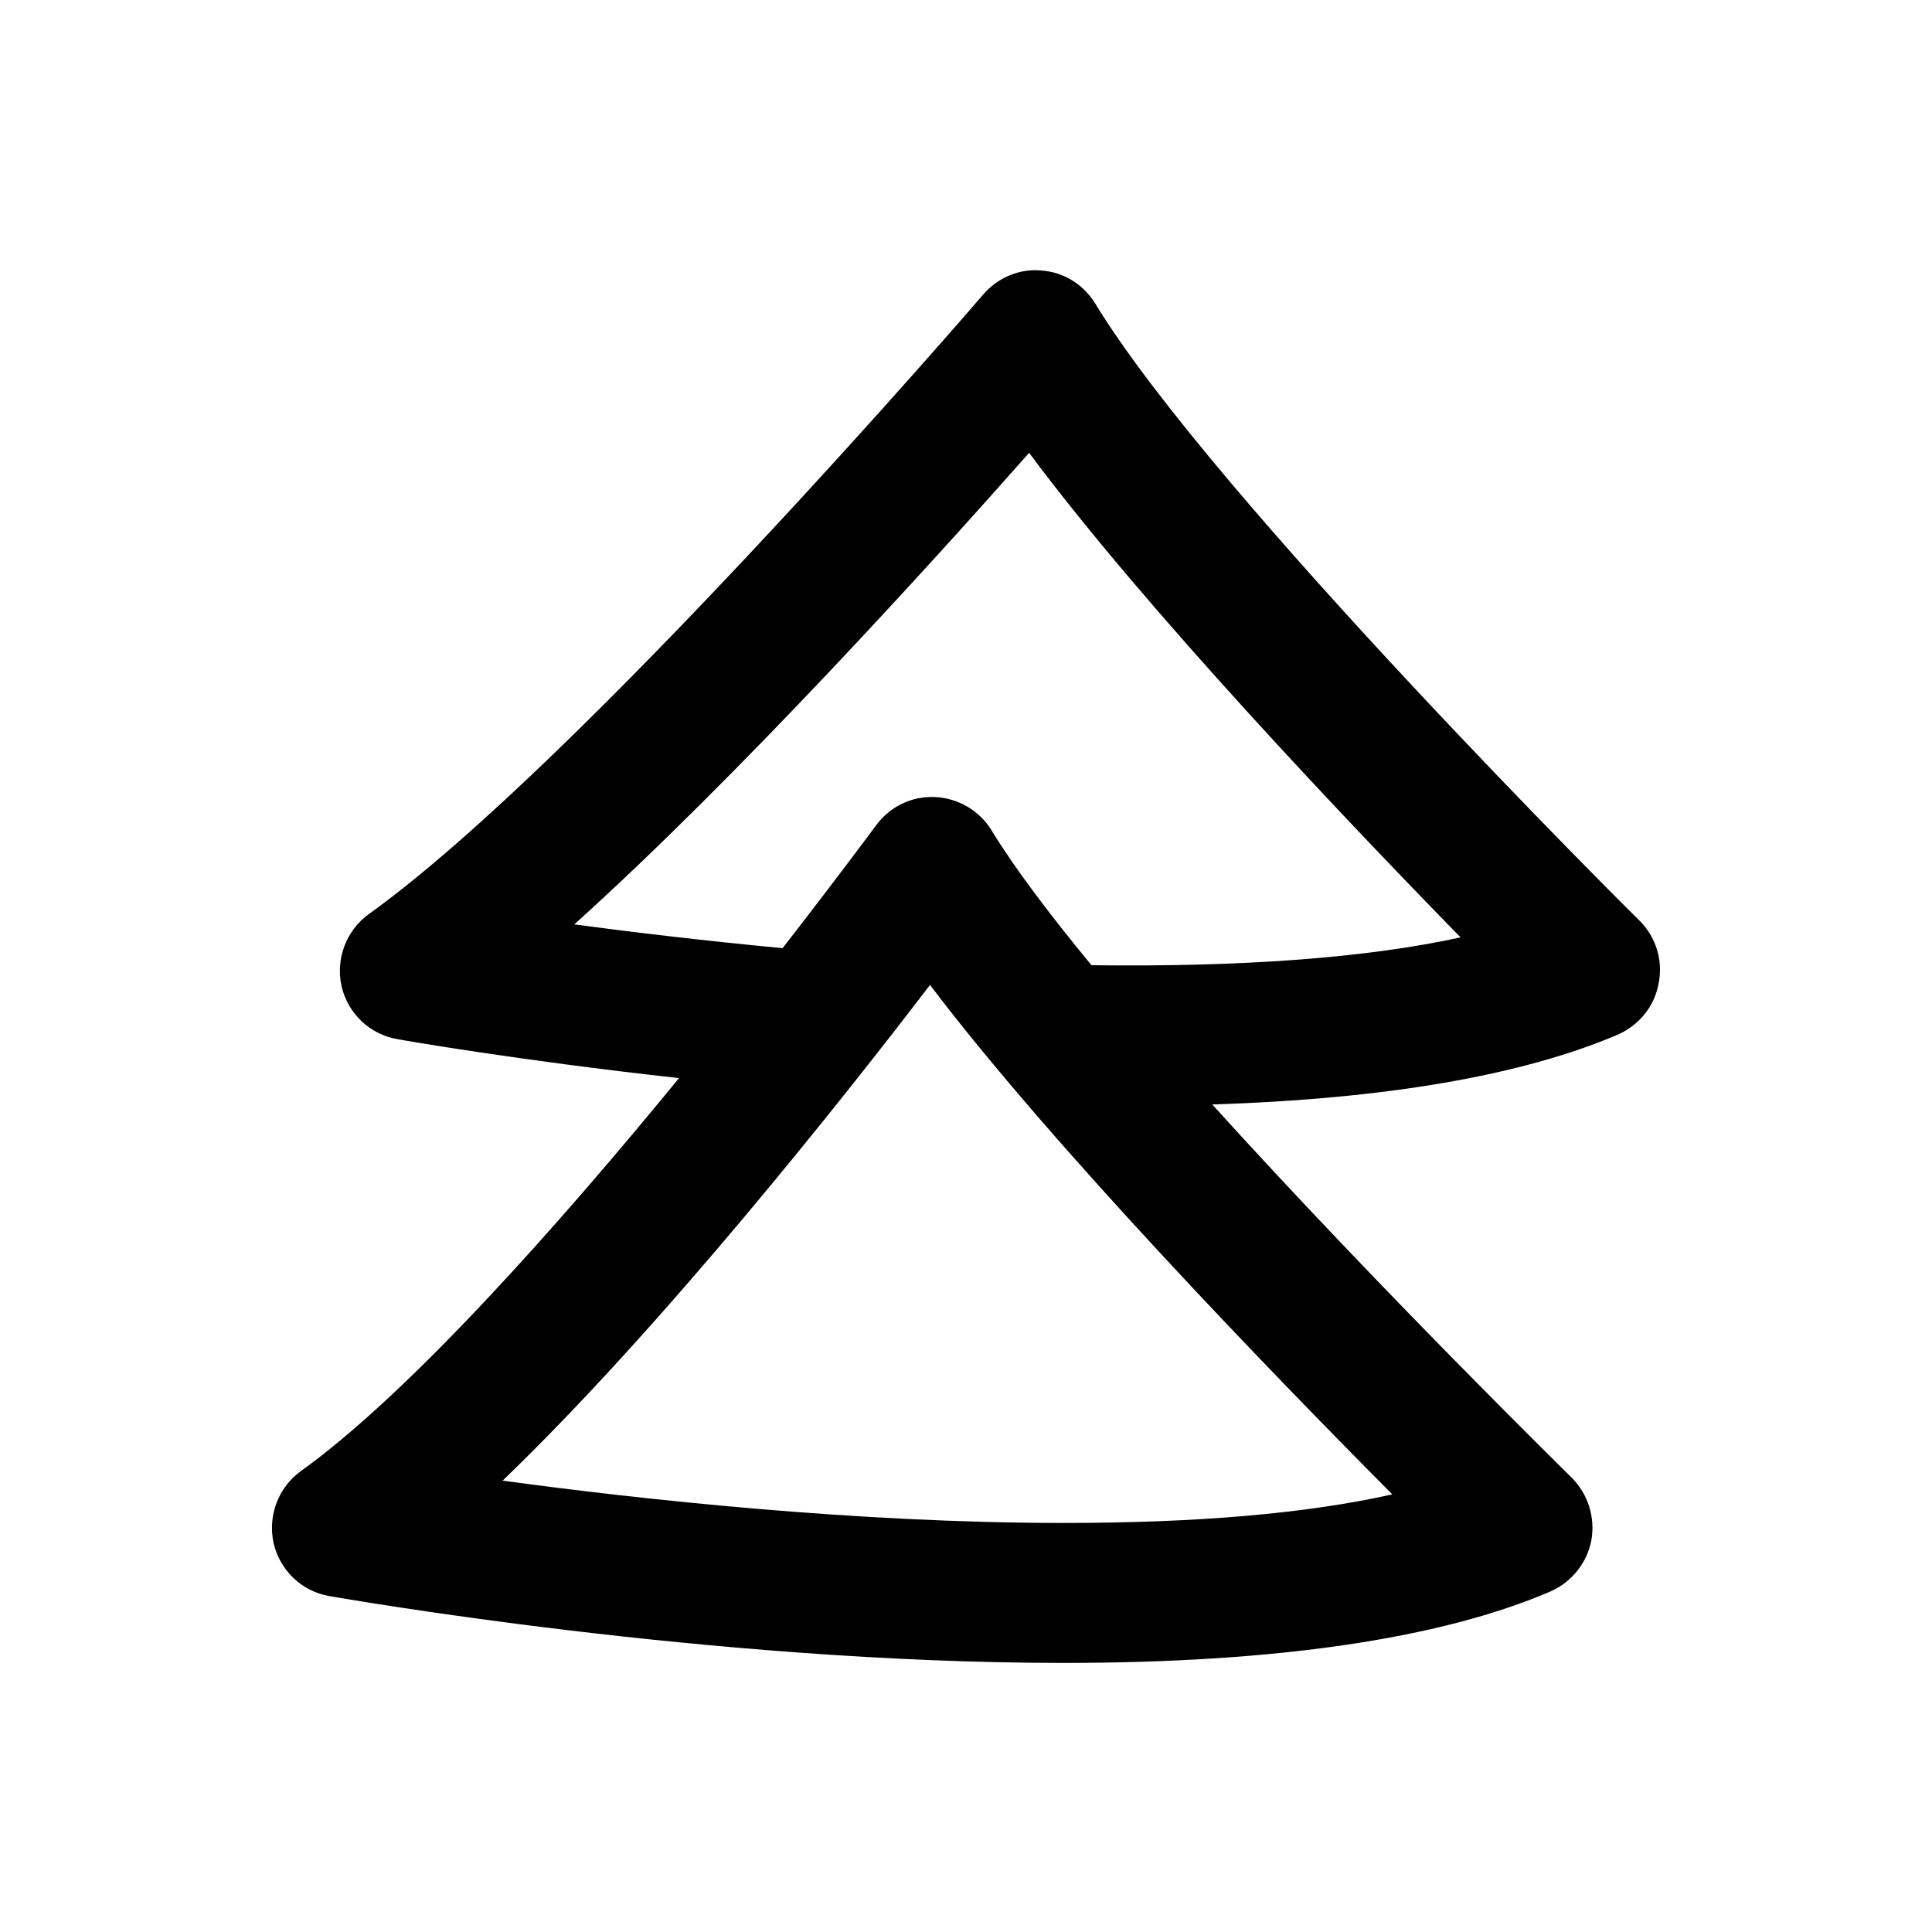
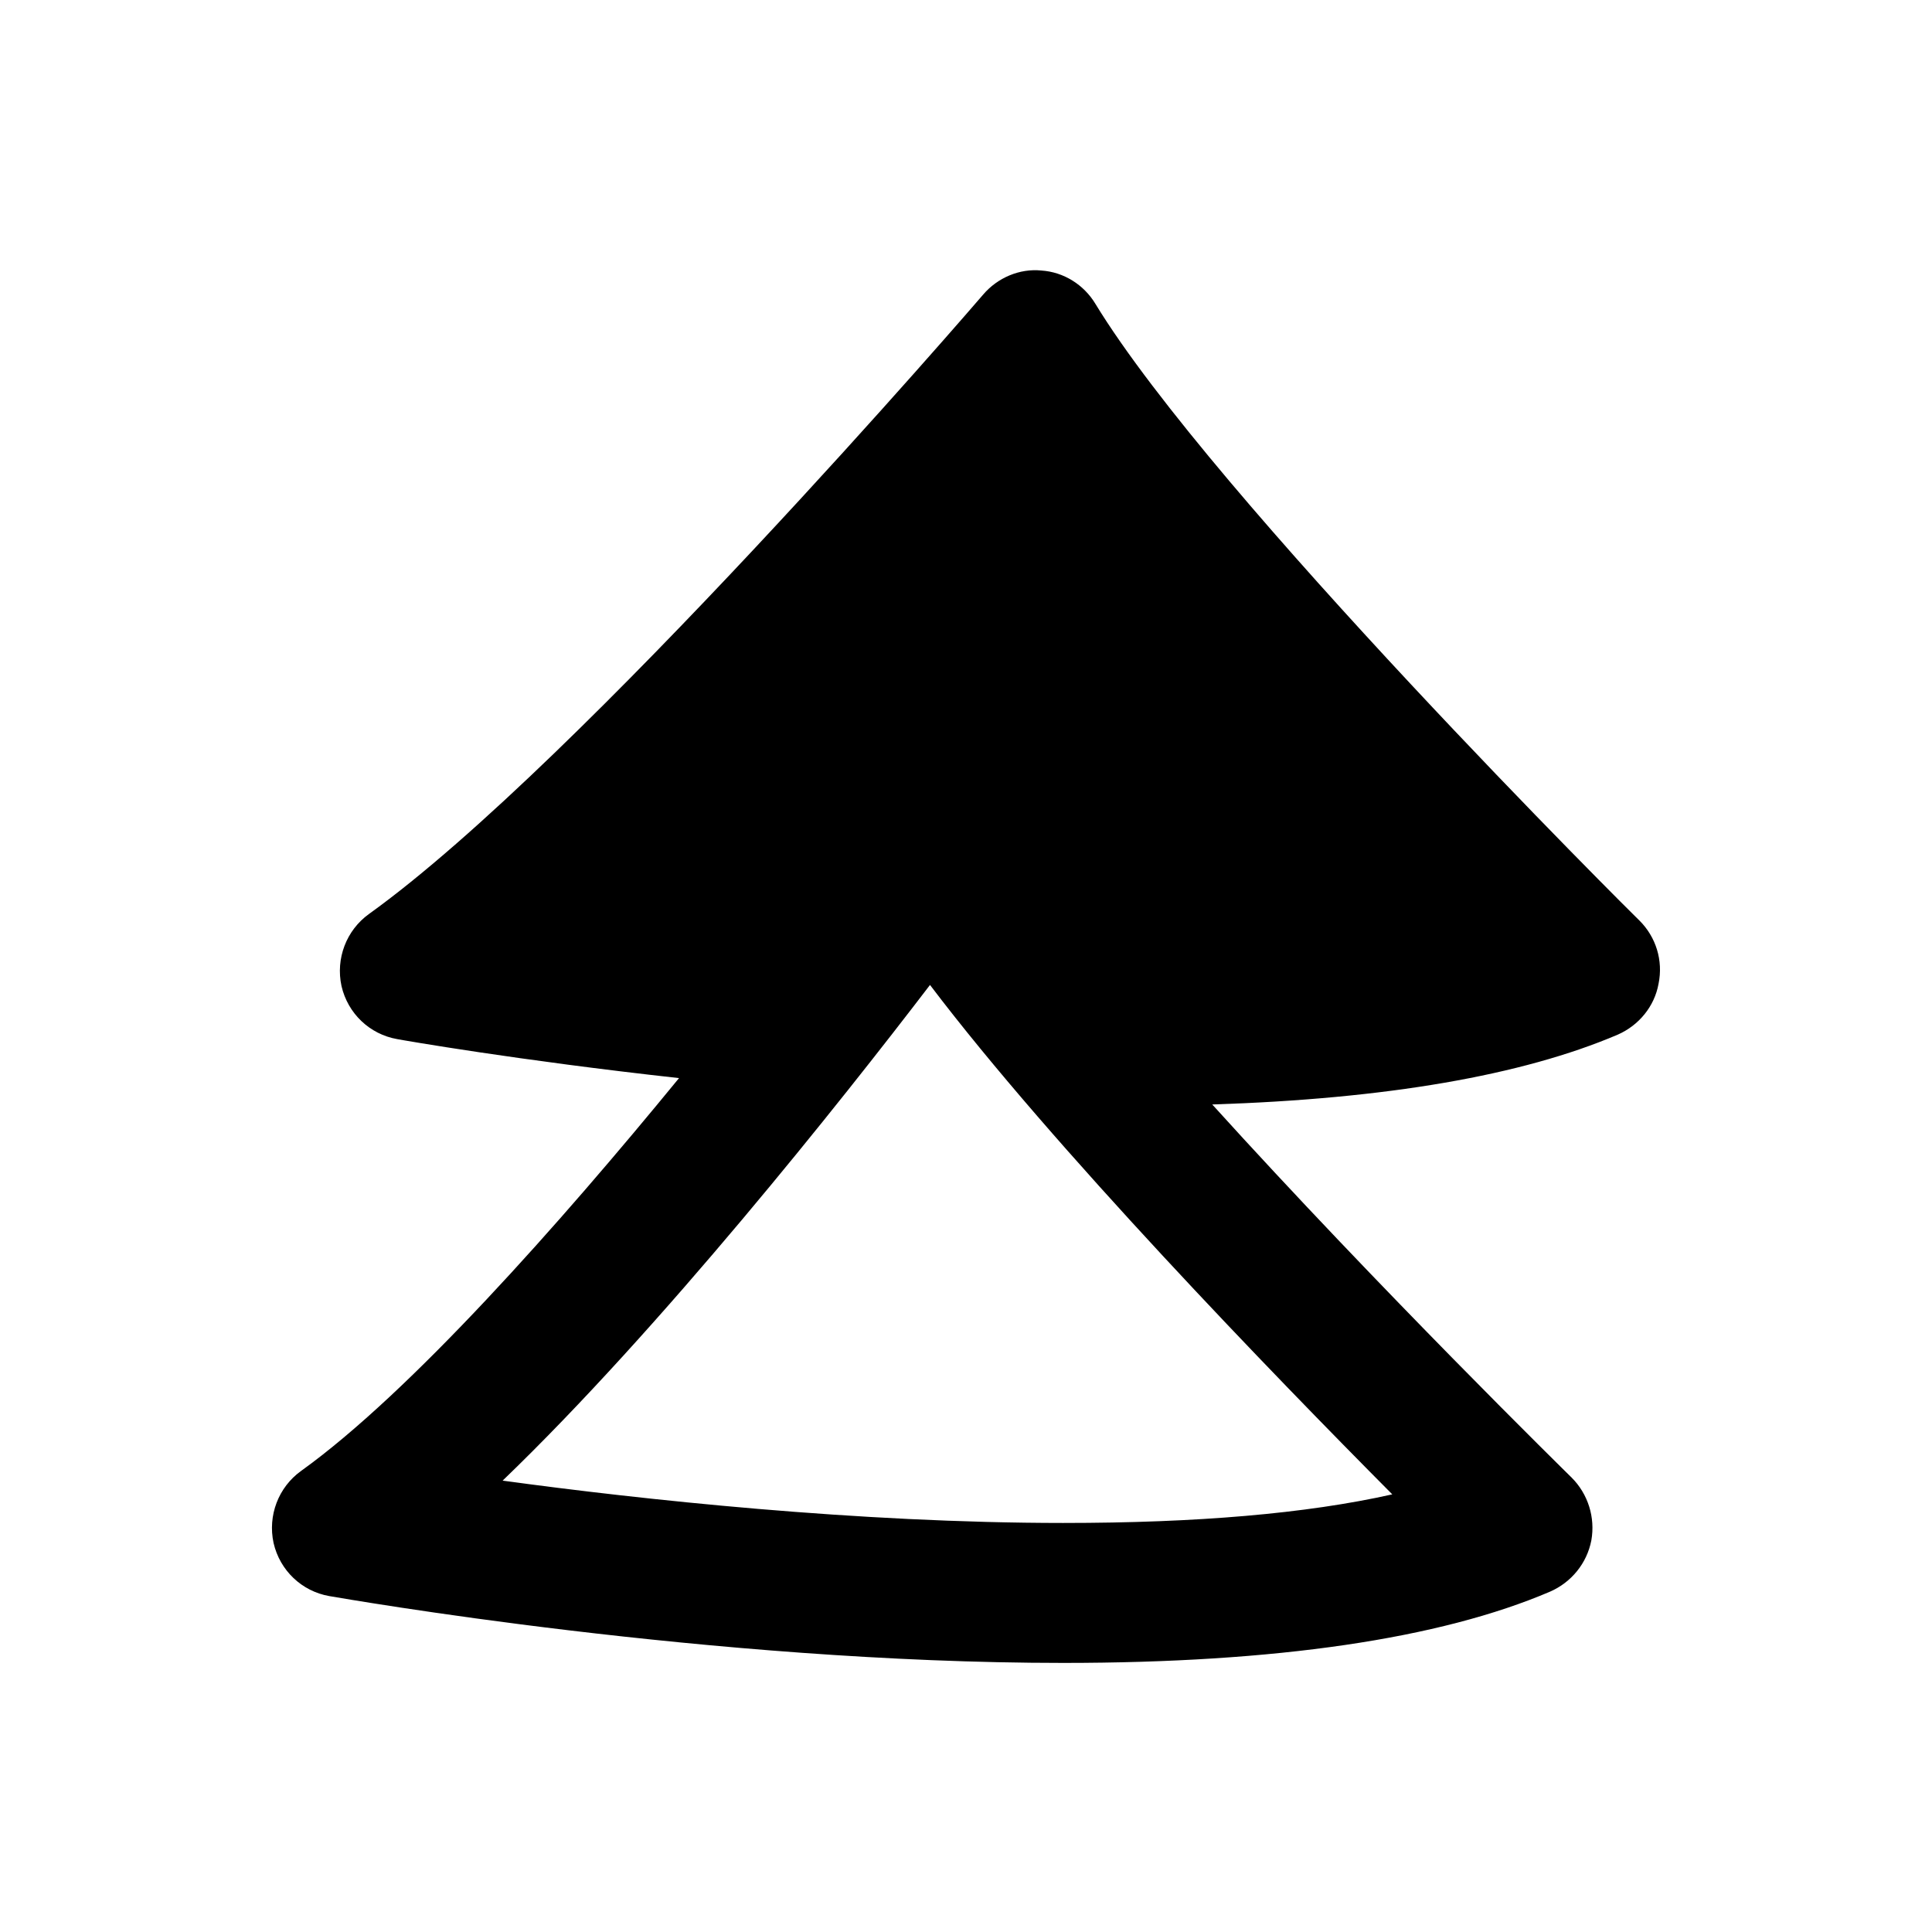
<svg xmlns="http://www.w3.org/2000/svg" fill="#000000" width="800px" height="800px" version="1.1" viewBox="144 144 512 512">
-   <path d="m578.5 387.99c-1.18-1.082-113.06-112.27-144.25-163.54-3.051-5.019-8.363-8.363-14.27-8.758-5.707-0.59-11.609 1.871-15.449 6.394-1.082 1.277-106.57 123.79-162.75 164.13-6.004 4.328-8.855 11.809-7.281 19.09 1.672 7.281 7.477 12.793 14.762 14.07 1.574 0.297 31.883 5.609 74.688 10.332-31.586 38.574-71.242 83.344-100.17 104.11-6.004 4.328-8.855 11.809-7.281 19.09 1.672 7.281 7.477 12.793 14.762 14.07 4.133 0.688 101.25 17.711 194.54 17.711 56.383 0 99.777-6.394 129-18.895 5.609-2.461 9.742-7.477 10.922-13.578 1.082-6.102-0.887-12.301-5.215-16.629-0.789-0.789-51.07-50.086-95.25-98.891 46.051-1.477 82.066-7.676 107.45-18.5 5.609-2.461 9.742-7.477 10.824-13.48 1.27-6.195-0.695-12.395-5.027-16.727zm-152.62 159.61c-54.613 0-111.88-6.199-148.68-11.219 41.918-40.344 89.348-100.07 113.26-131.36 32.57 43 90.824 103.12 122.51 135-22.828 5.121-51.953 7.578-87.082 7.578zm7.379-147.8c-11.121-13.48-20.469-25.879-26.469-35.719-3.148-5.215-8.855-8.562-14.957-8.855-6.297-0.297-12.004 2.559-15.645 7.477-0.297 0.395-9.938 13.48-24.797 32.57-20.762-1.969-39.754-4.231-55.203-6.297 43.59-39.262 95.055-96.137 120.54-124.97 30.801 41.426 84.426 97.809 114.34 128.41-25.188 5.512-58.449 7.871-97.809 7.379z" />
+   <path d="m578.5 387.99c-1.18-1.082-113.06-112.27-144.25-163.54-3.051-5.019-8.363-8.363-14.27-8.758-5.707-0.59-11.609 1.871-15.449 6.394-1.082 1.277-106.57 123.79-162.75 164.13-6.004 4.328-8.855 11.809-7.281 19.09 1.672 7.281 7.477 12.793 14.762 14.07 1.574 0.297 31.883 5.609 74.688 10.332-31.586 38.574-71.242 83.344-100.17 104.11-6.004 4.328-8.855 11.809-7.281 19.09 1.672 7.281 7.477 12.793 14.762 14.07 4.133 0.688 101.25 17.711 194.54 17.711 56.383 0 99.777-6.394 129-18.895 5.609-2.461 9.742-7.477 10.922-13.578 1.082-6.102-0.887-12.301-5.215-16.629-0.789-0.789-51.07-50.086-95.25-98.891 46.051-1.477 82.066-7.676 107.45-18.5 5.609-2.461 9.742-7.477 10.824-13.48 1.27-6.195-0.695-12.395-5.027-16.727zm-152.62 159.61c-54.613 0-111.88-6.199-148.68-11.219 41.918-40.344 89.348-100.07 113.26-131.36 32.57 43 90.824 103.12 122.51 135-22.828 5.121-51.953 7.578-87.082 7.578zm7.379-147.8z" />
</svg>